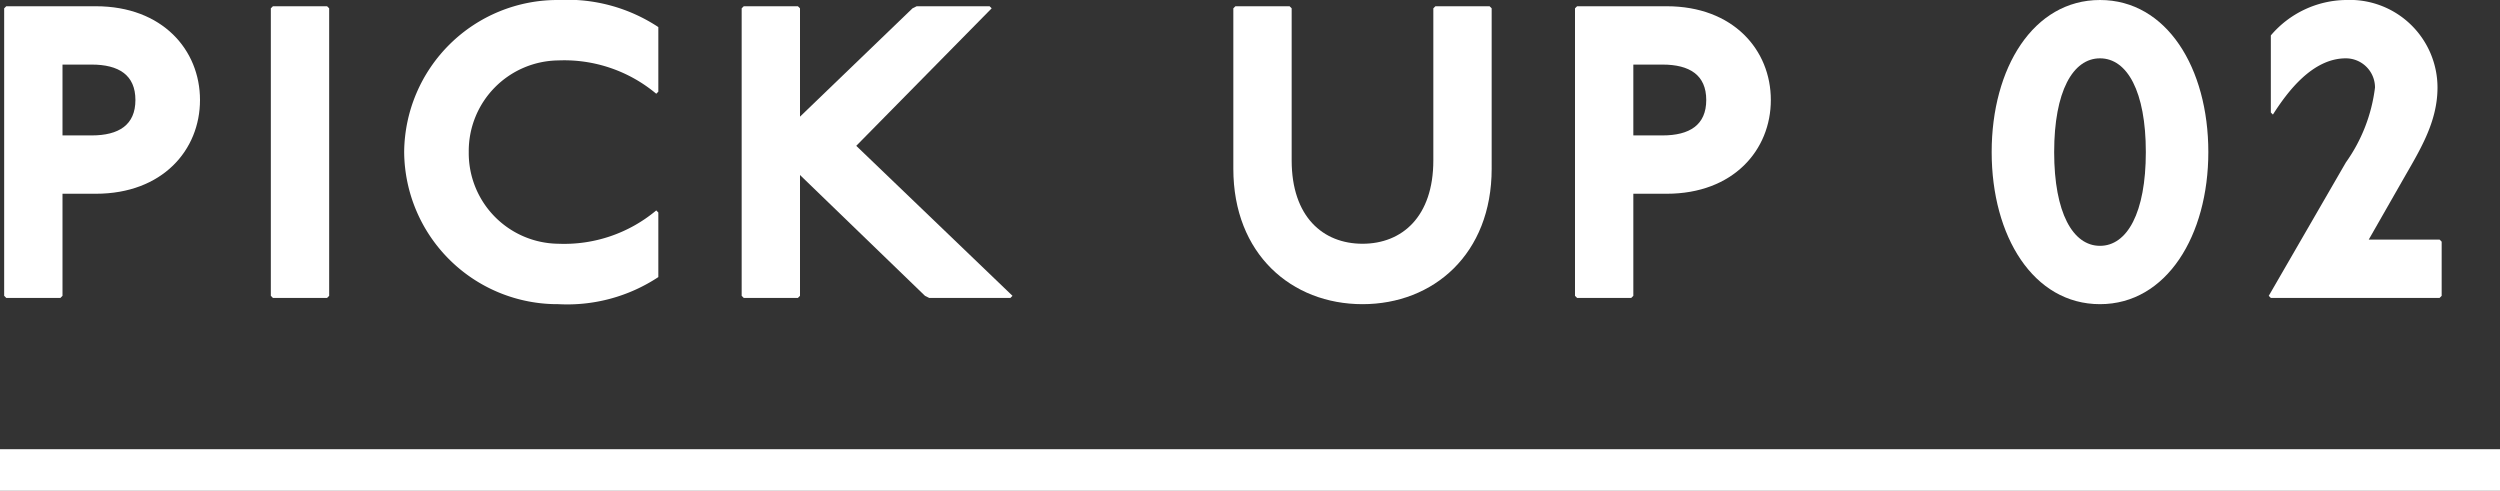
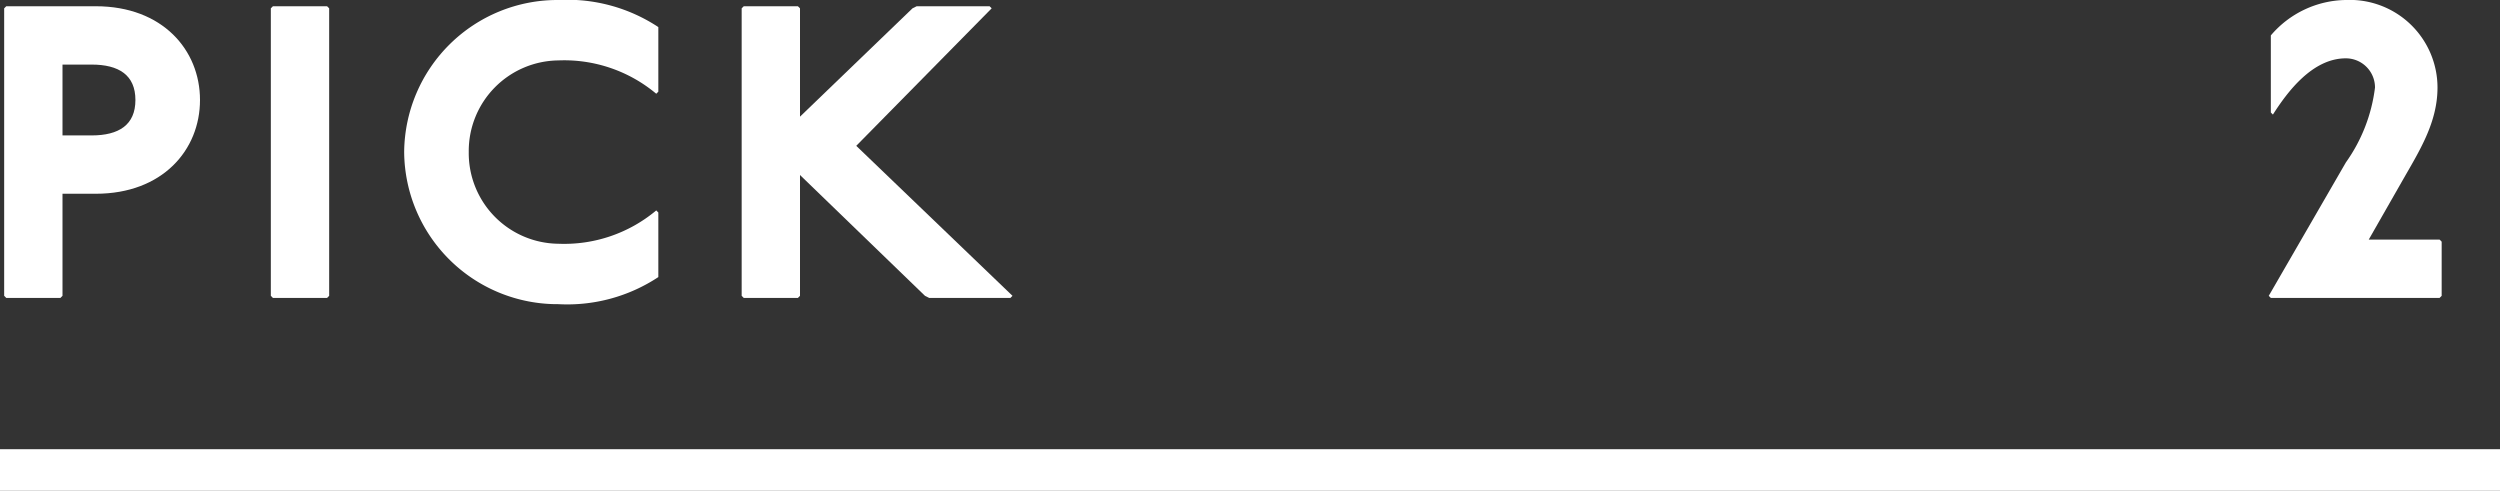
<svg xmlns="http://www.w3.org/2000/svg" viewBox="0 0 120 23.56">
  <rect x="0" y="0" width="120" height="23.56" fill="#333333" stroke="none" />
  <defs>
    <style>.cls-1{fill:#fff;}.cls-2{fill:none;stroke:#fff;stroke-miterlimit:10;stroke-width:2px;}</style>
  </defs>
  <g id="レイヤー_2" data-name="レイヤー 2">
    <g id="PICKUP2">
      <path class="cls-1" d="M4.6.3c3.2,0,5,2.1,5,4.5s-1.8,4.5-5,4.5H3v4.9l-.1.1H.3l-.1-.1V.4L.3.3ZM3,6.5H4.4c1.3,0,2.1-.5,2.1-1.7S5.7,3.1,4.4,3.1H3Z" />
      <path class="cls-1" d="M15.7.3l.1.1V14.2l-.1.1H13.1l-.1-.1V.4l.1-.1Z" />
      <path class="cls-1" d="M31.5,4.5a6.88,6.88,0,0,0-4.7-1.6,4.35,4.35,0,0,0-4.3,4.4,4.35,4.35,0,0,0,4.3,4.4,6.88,6.88,0,0,0,4.7-1.6l.1.1v3.1a7.93,7.93,0,0,1-4.8,1.3,7.36,7.36,0,0,1-7.4-7.3A7.36,7.36,0,0,1,26.8,0a7.93,7.93,0,0,1,4.8,1.3V4.4Z" />
      <path class="cls-1" d="M38.3.3l.1.1V5.6L43.8.4,44,.3h3.5l.1.1L41.1,7l7.5,7.2-.1.1H44.6l-.2-.1-6-5.8v5.8l-.1.1H35.7l-.1-.1V.4l.1-.1Z" />
-       <path class="cls-1" d="M61.9.3l.1.1V7.7c0,2.7,1.5,4,3.4,4s3.4-1.3,3.4-4V.4l.1-.1h2.6l.1.1V8.1c0,4.1-2.8,6.5-6.2,6.5s-6.2-2.4-6.2-6.5V.4l.1-.1Z" />
-       <path class="cls-1" d="M80,.3c3.2,0,5,2.1,5,4.5s-1.8,4.5-5,4.5H78.4v4.9l-.1.1H75.7l-.1-.1V.4l.1-.1ZM78.4,6.5h1.4c1.3,0,2.1-.5,2.1-1.7s-.8-1.7-2.1-1.7H78.4Z" />
-       <path class="cls-1" d="M106,7.3c0,4-2,7.3-5.2,7.3s-5.2-3.26-5.2-7.3,2-7.3,5.2-7.3S106,3.26,106,7.3Zm-7.4,0c0,2.92.9,4.5,2.2,4.5s2.2-1.58,2.2-4.5-.9-4.5-2.2-4.5S98.6,4.38,98.6,7.3Z" />
      <path class="cls-1" d="M109,1.7A4.81,4.81,0,0,1,112.6,0,4.21,4.21,0,0,1,117,4.2c0,1.7-.88,3.06-1.7,4.5l-1.6,2.8h3.4l.1.1v2.6l-.1.1H109l-.1-.1,3.7-6.4A7.84,7.84,0,0,0,114,4.2a1.4,1.4,0,0,0-1.4-1.4c-1.6,0-2.8,1.6-3.5,2.7l-.1-.1Z" />
      <line class="cls-2" y1="22.56" x2="120" y2="22.56" />
    </g>
  </g>
</svg>